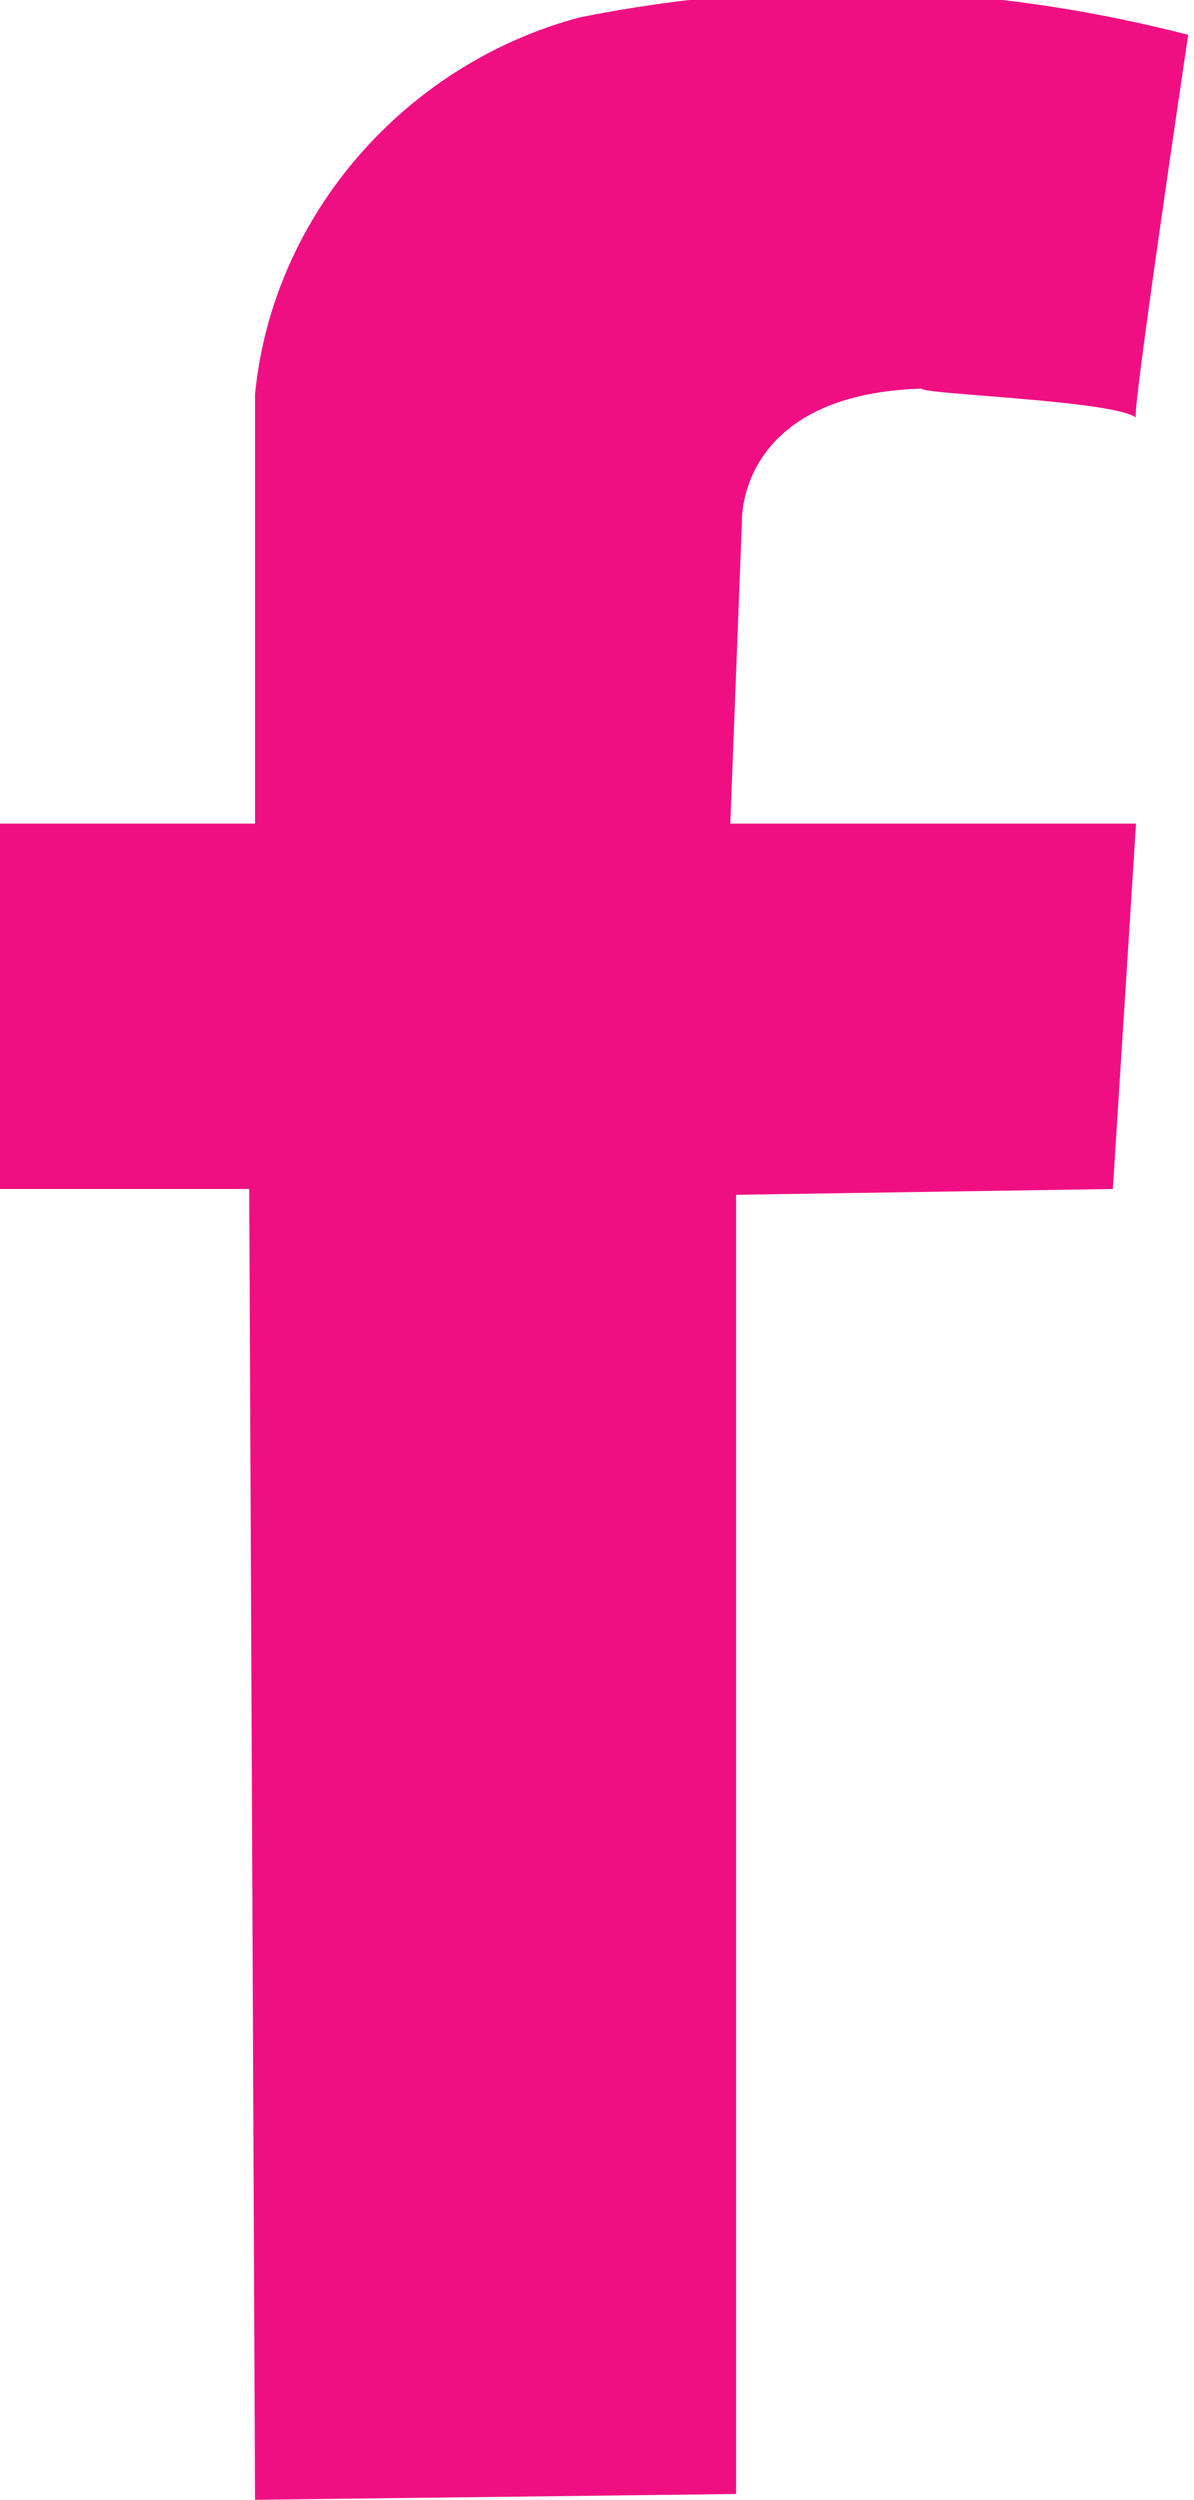
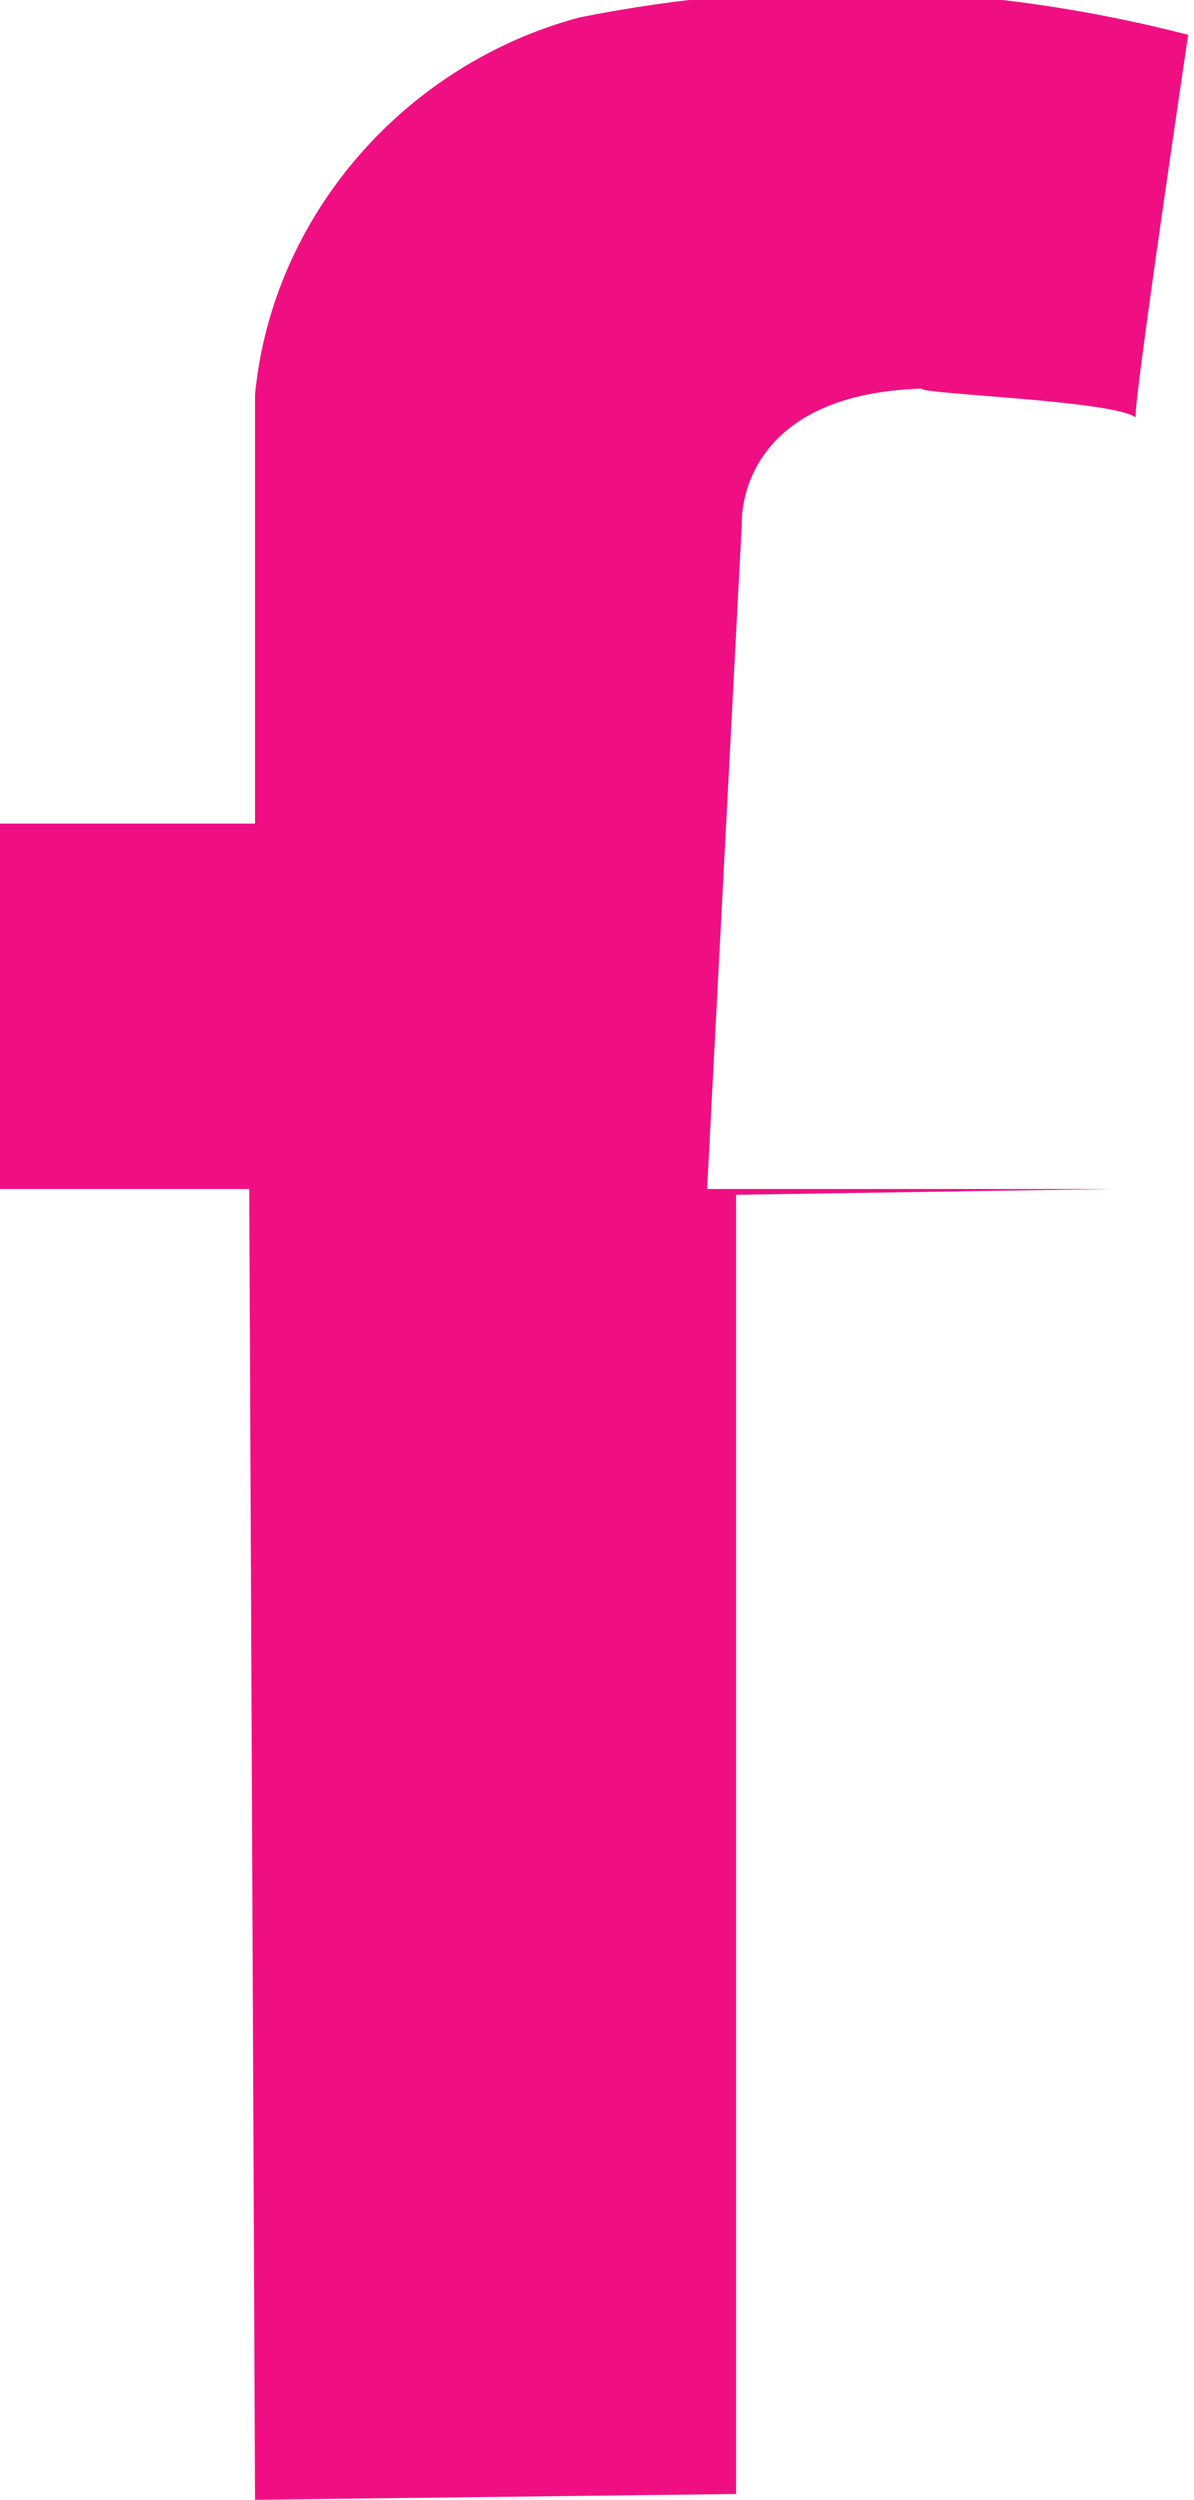
<svg xmlns="http://www.w3.org/2000/svg" version="1.1" id="Ebene_1" x="0px" y="0px" viewBox="0 0 20.6 43.1" style="enable-background:new 0 0 20.6 43.1;" xml:space="preserve">
  <style type="text/css">
	.st0{fill:#F00F83;}
</style>
-   <path class="st0" d="M4.4,43.1l8.3-0.1V20.6l6.5-0.1l0.4-6.3l-7,0L12.8,9c0,0-0.1-2.2,3.1-2.3c0,0.1,3.3,0.2,3.7,0.5  c-0.1,0.1,0.9-6.6,0.9-6.6c-3.5-0.9-7-1-10.5-0.3C7,1.1,4.7,3.7,4.4,6.8v7.4L0,14.2l0,6.3h4.3L4.4,43.1z" />
+   <path class="st0" d="M4.4,43.1l8.3-0.1V20.6l6.5-0.1l-7,0L12.8,9c0,0-0.1-2.2,3.1-2.3c0,0.1,3.3,0.2,3.7,0.5  c-0.1,0.1,0.9-6.6,0.9-6.6c-3.5-0.9-7-1-10.5-0.3C7,1.1,4.7,3.7,4.4,6.8v7.4L0,14.2l0,6.3h4.3L4.4,43.1z" />
</svg>